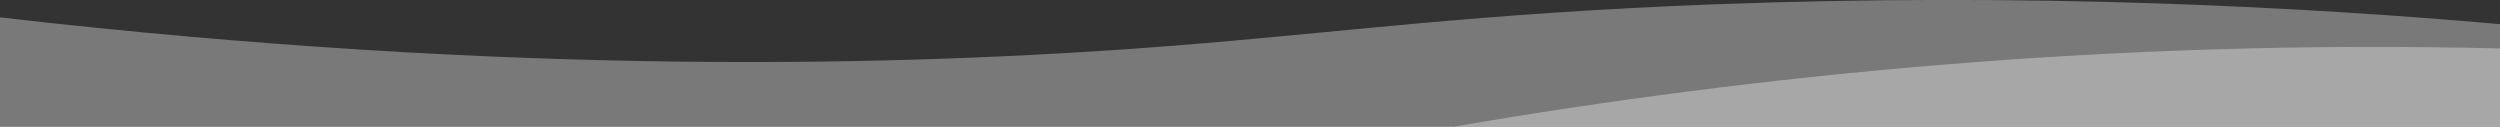
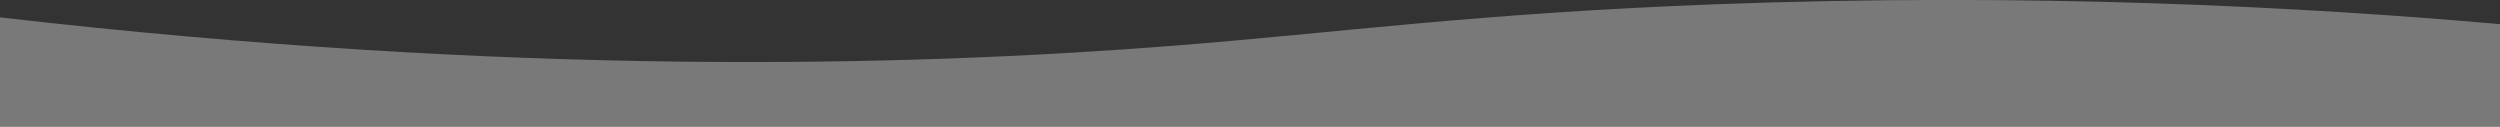
<svg xmlns="http://www.w3.org/2000/svg" version="1.1" x="0px" y="0px" viewBox="0 0 1440 73" style="enable-background:new 0 0 1440 73;" xml:space="preserve">
  <rect x="0" y="0" width="1440" height="73" fill="#333333" stroke="none" />
  <style type="text/css">
	.st0{opacity:0.4;fill:#F6F6F6;enable-background:new    ;}
	.st1{opacity:0.4;fill:#E2E2E2;enable-background:new    ;}
</style>
  <g id="Layer_1">
-     <path class="st0" d="M1440,73V27.9c-224.5-5.5-429.2,15.3-603,45.1H1440z" />
-   </g>
+     </g>
  <g id="Layer_2">
    <path class="st1" d="M1440,73V13.9c-113.7-10-269.7-18.3-452.9-11.4C849.2,7.8,772.9,18.7,675.2,26.4C520.5,38.5,295.2,44,0,10v63   H1440z" />
  </g>
</svg>